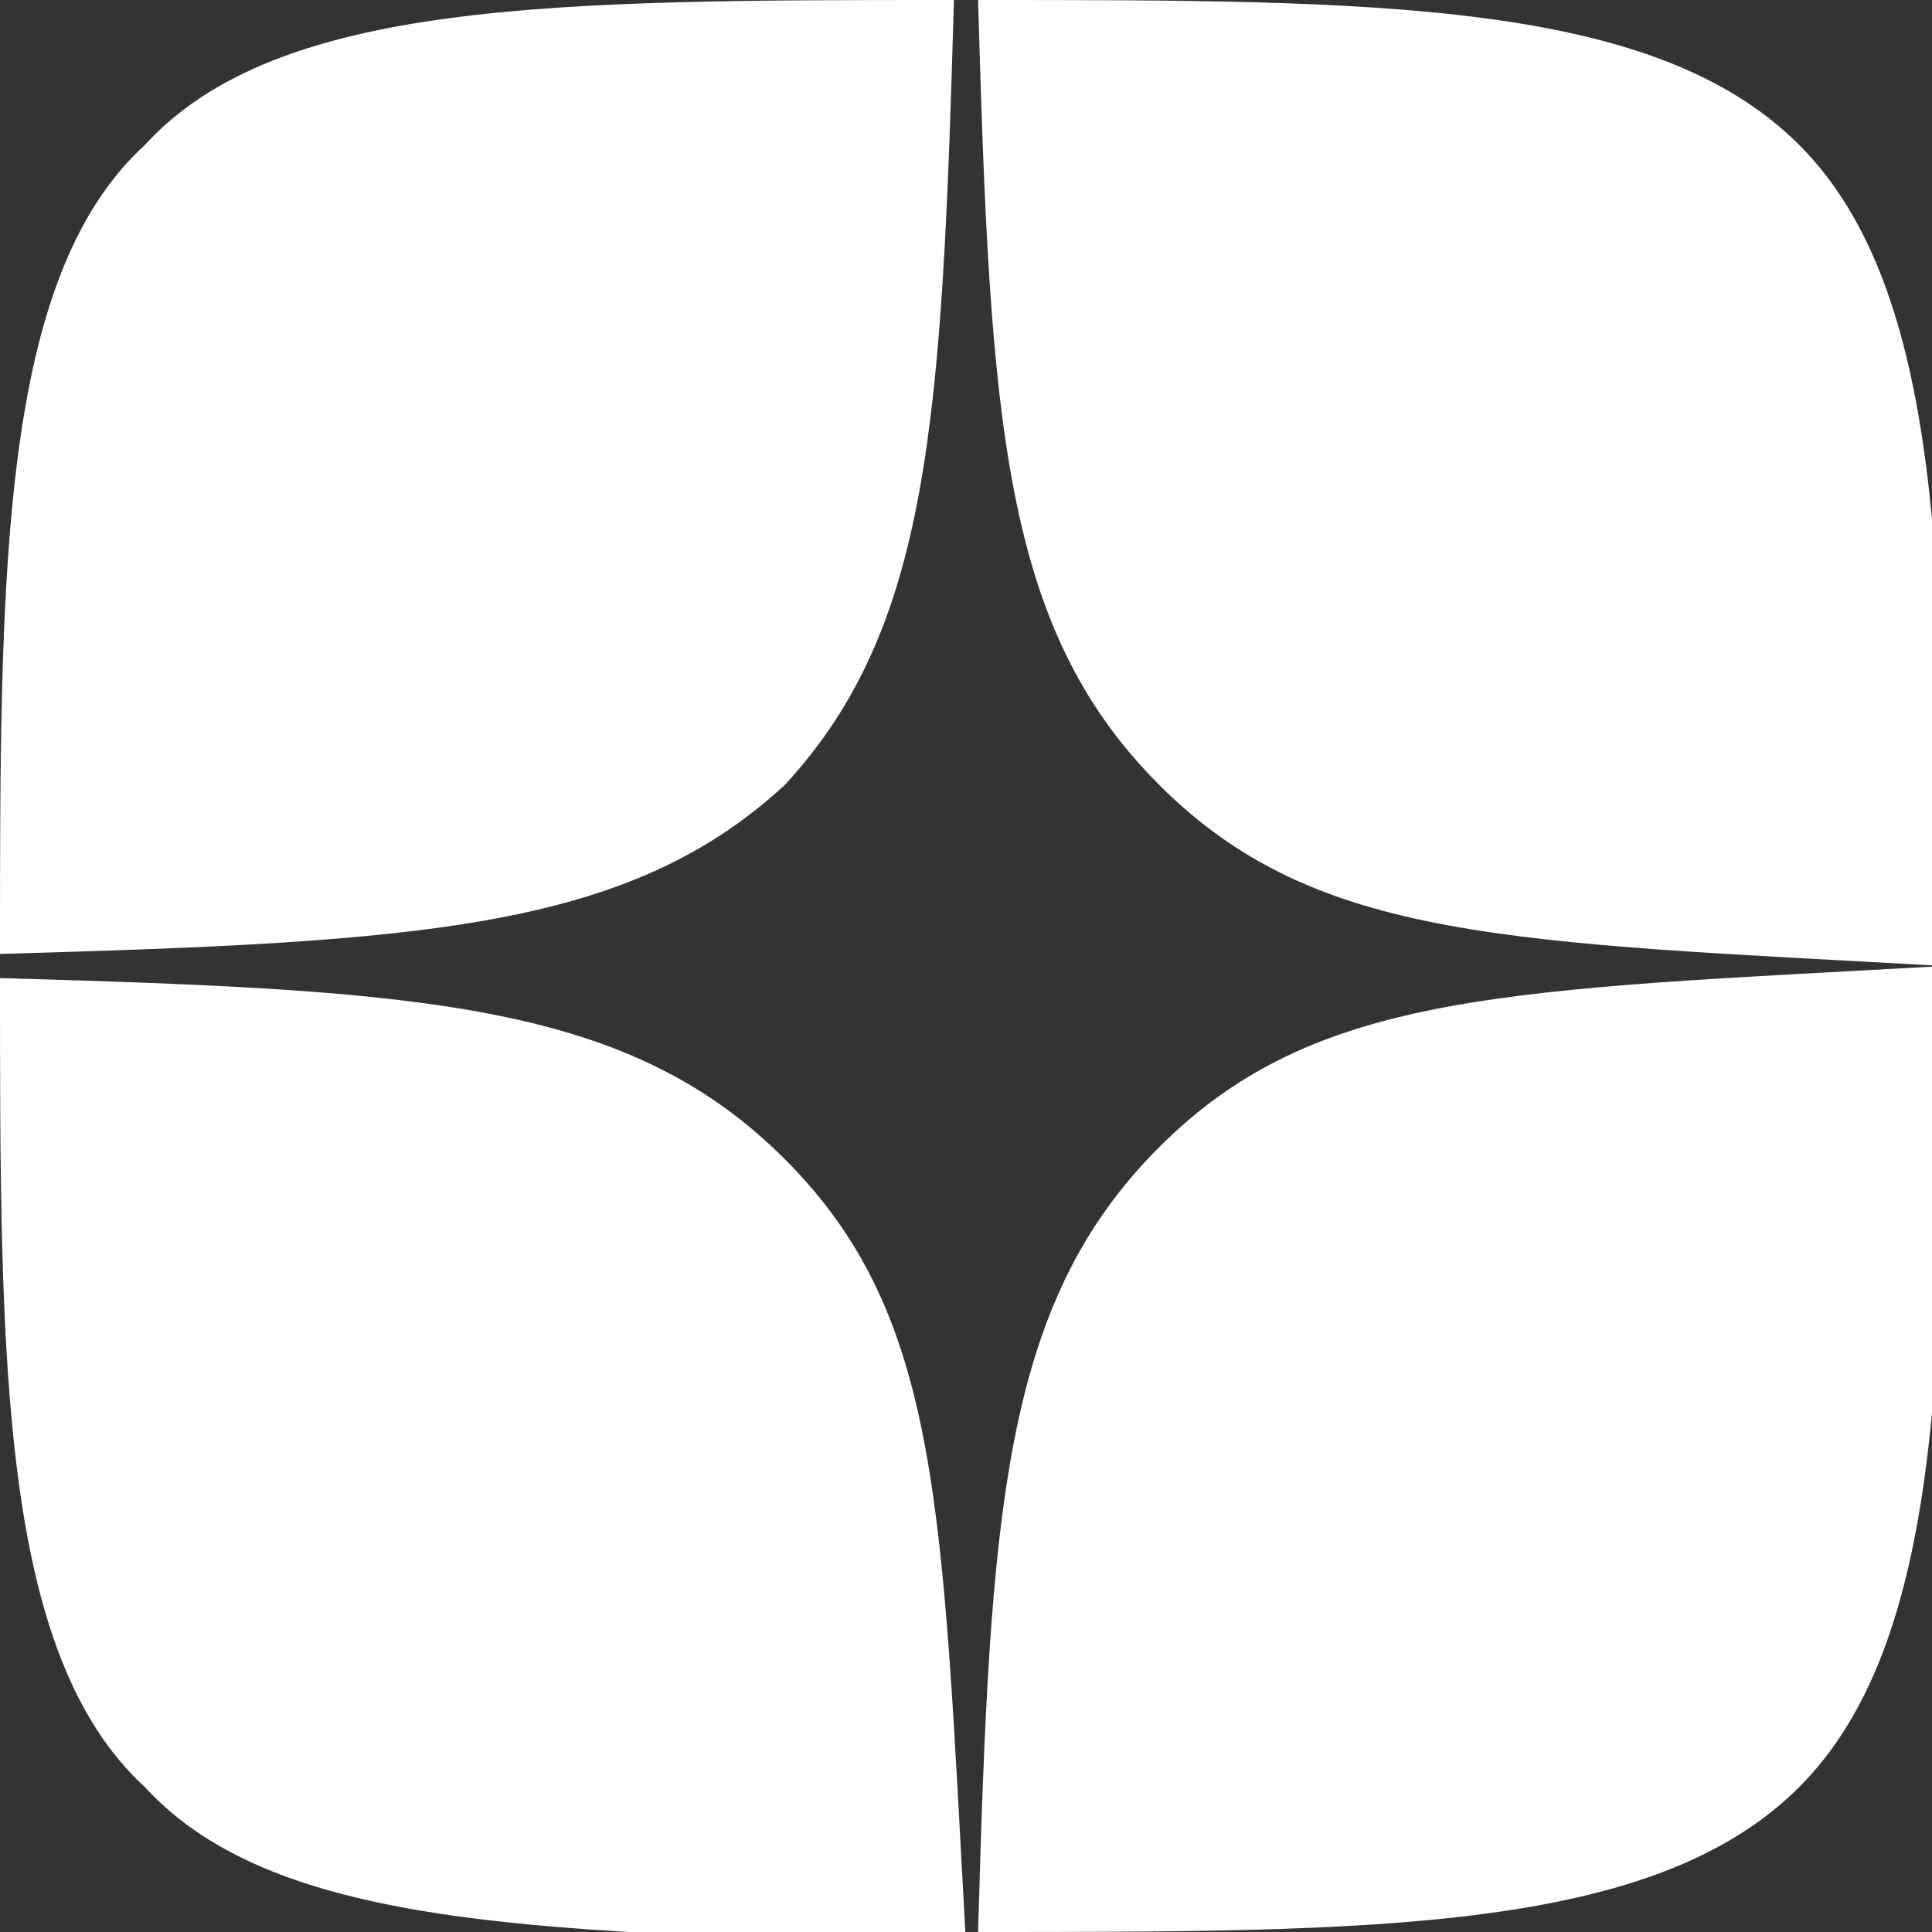
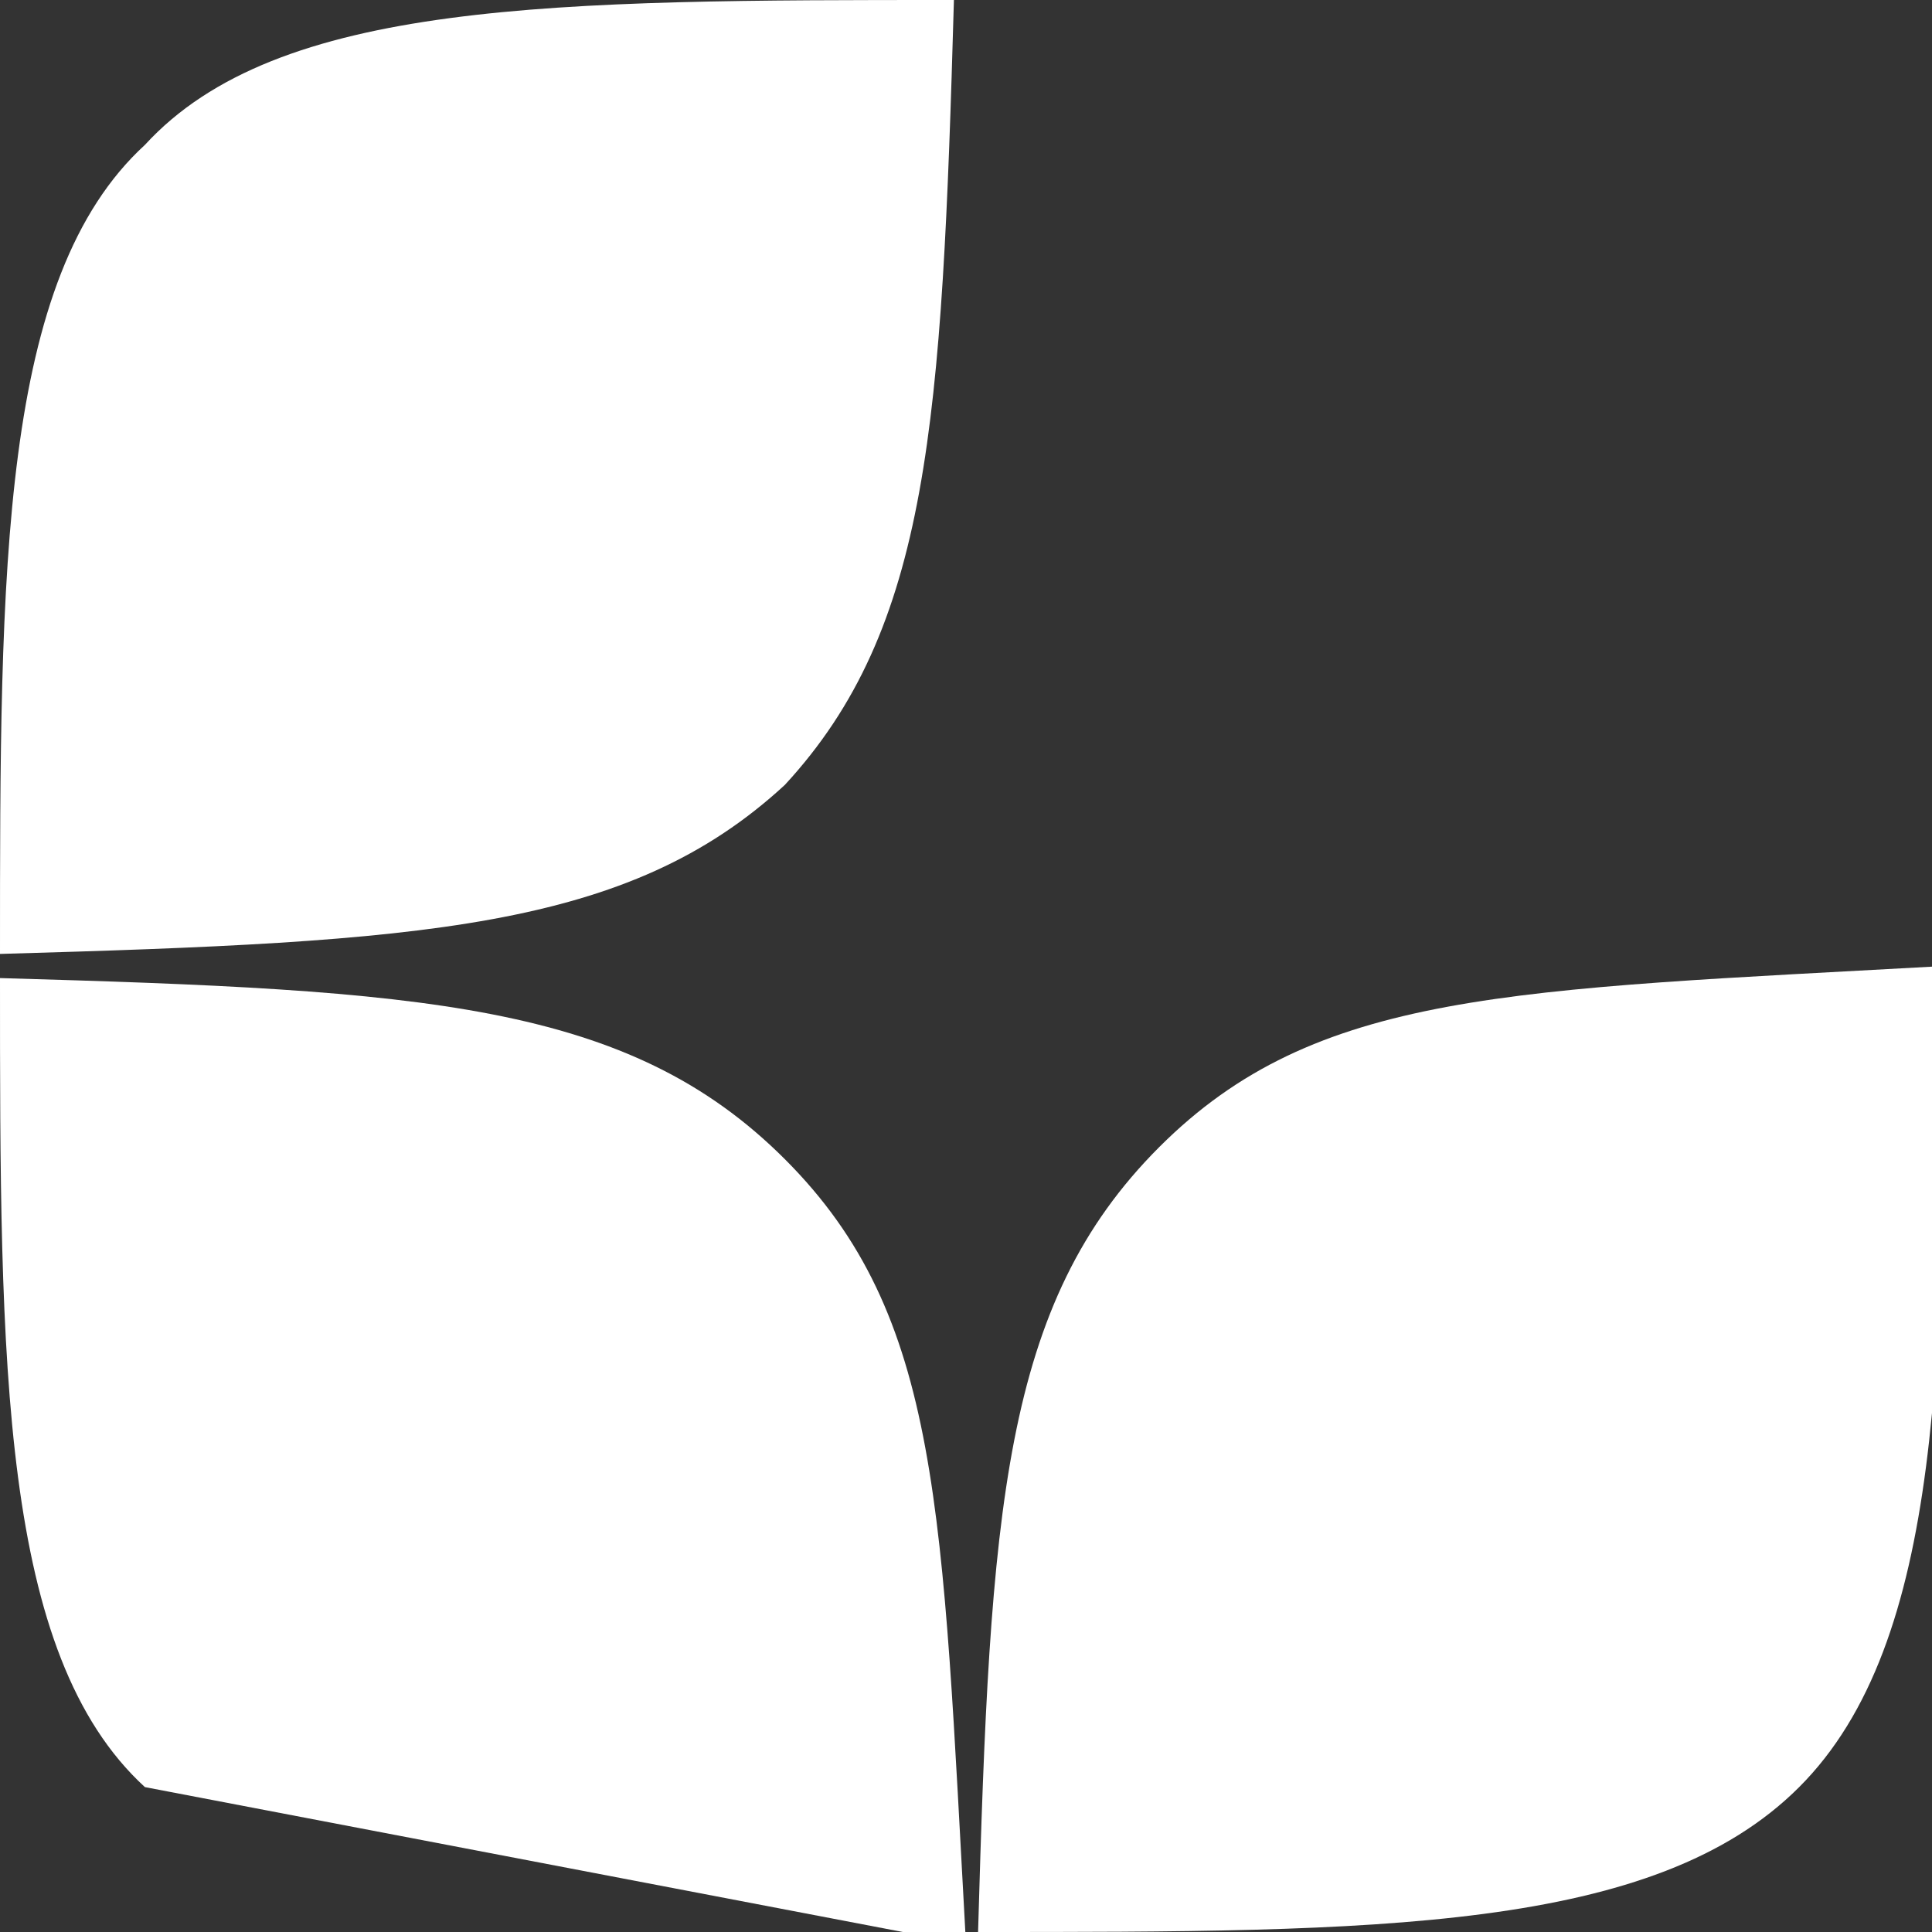
<svg xmlns="http://www.w3.org/2000/svg" version="1.1" id="Слой_1" x="0px" y="0px" viewBox="0 0 16 16" style="enable-background:new 0 0 16 16;" xml:space="preserve">
  <rect x="0" y="0" width="16" height="16" fill="#333333" stroke="none" />
  <style type="text/css">
	.st0{fill-rule:evenodd;clip-rule:evenodd;fill:#FFFFFF;}
</style>
  <path class="st0" d="M8.1,16c0.1-3.5,0.2-5.2,1.5-6.5c1.3-1.3,2.9-1.3,6.5-1.5c0,3.2,0,5.6-1.2,6.8C13.7,16,11.4,16,8.1,16z" />
-   <path class="st0" d="M1.2,14.8C0,13.7,0,11.3,0,8.1c3.5,0.1,5.2,0.2,6.5,1.5c1.3,1.3,1.3,2.9,1.5,6.5C4.6,16,2.3,16,1.2,14.8z" />
+   <path class="st0" d="M1.2,14.8C0,13.7,0,11.3,0,8.1c3.5,0.1,5.2,0.2,6.5,1.5c1.3,1.3,1.3,2.9,1.5,6.5z" />
  <path class="st0" d="M1.2,1.2C2.3,0,4.6,0,7.9,0C7.8,3.5,7.7,5.2,6.5,6.5C5.2,7.7,3.5,7.8,0,7.9C0,4.7,0,2.3,1.2,1.2z" />
-   <path class="st0" d="M8.1,0c0.1,3.5,0.2,5.2,1.5,6.5c1.3,1.3,2.9,1.3,6.5,1.5c0-3.2,0-5.6-1.2-6.8C13.7,0,11.4,0,8.1,0z" />
</svg>